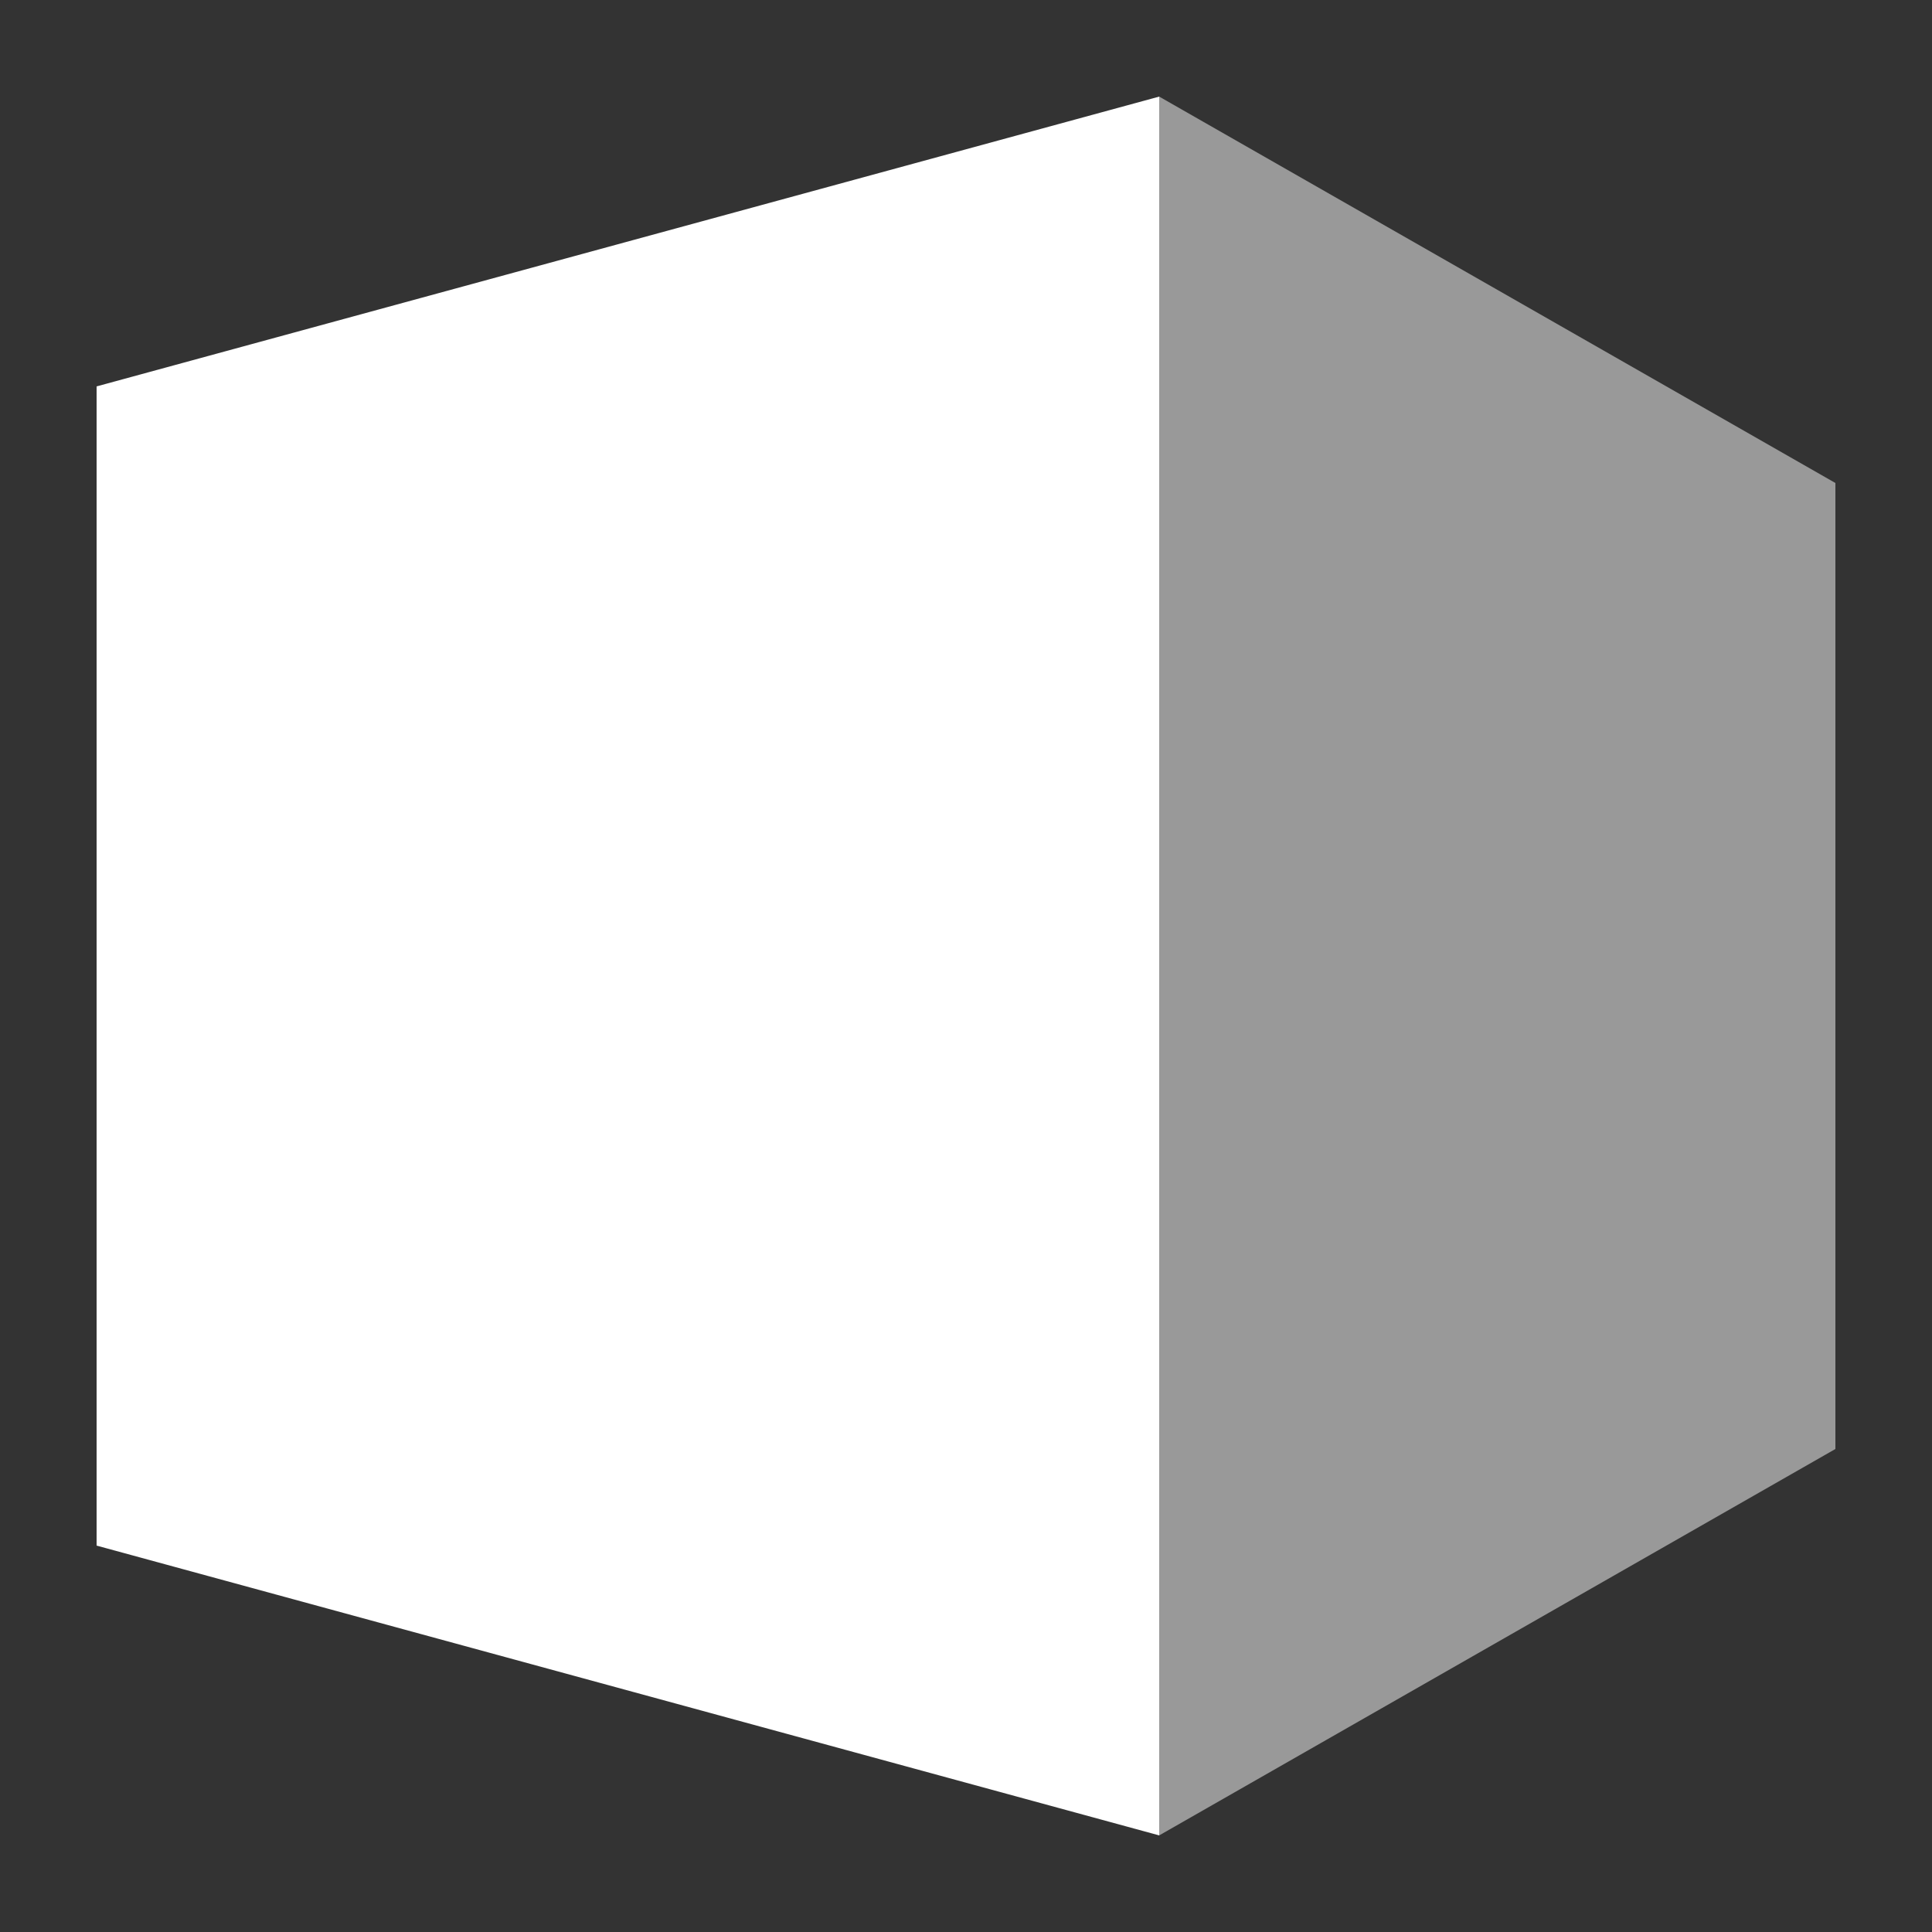
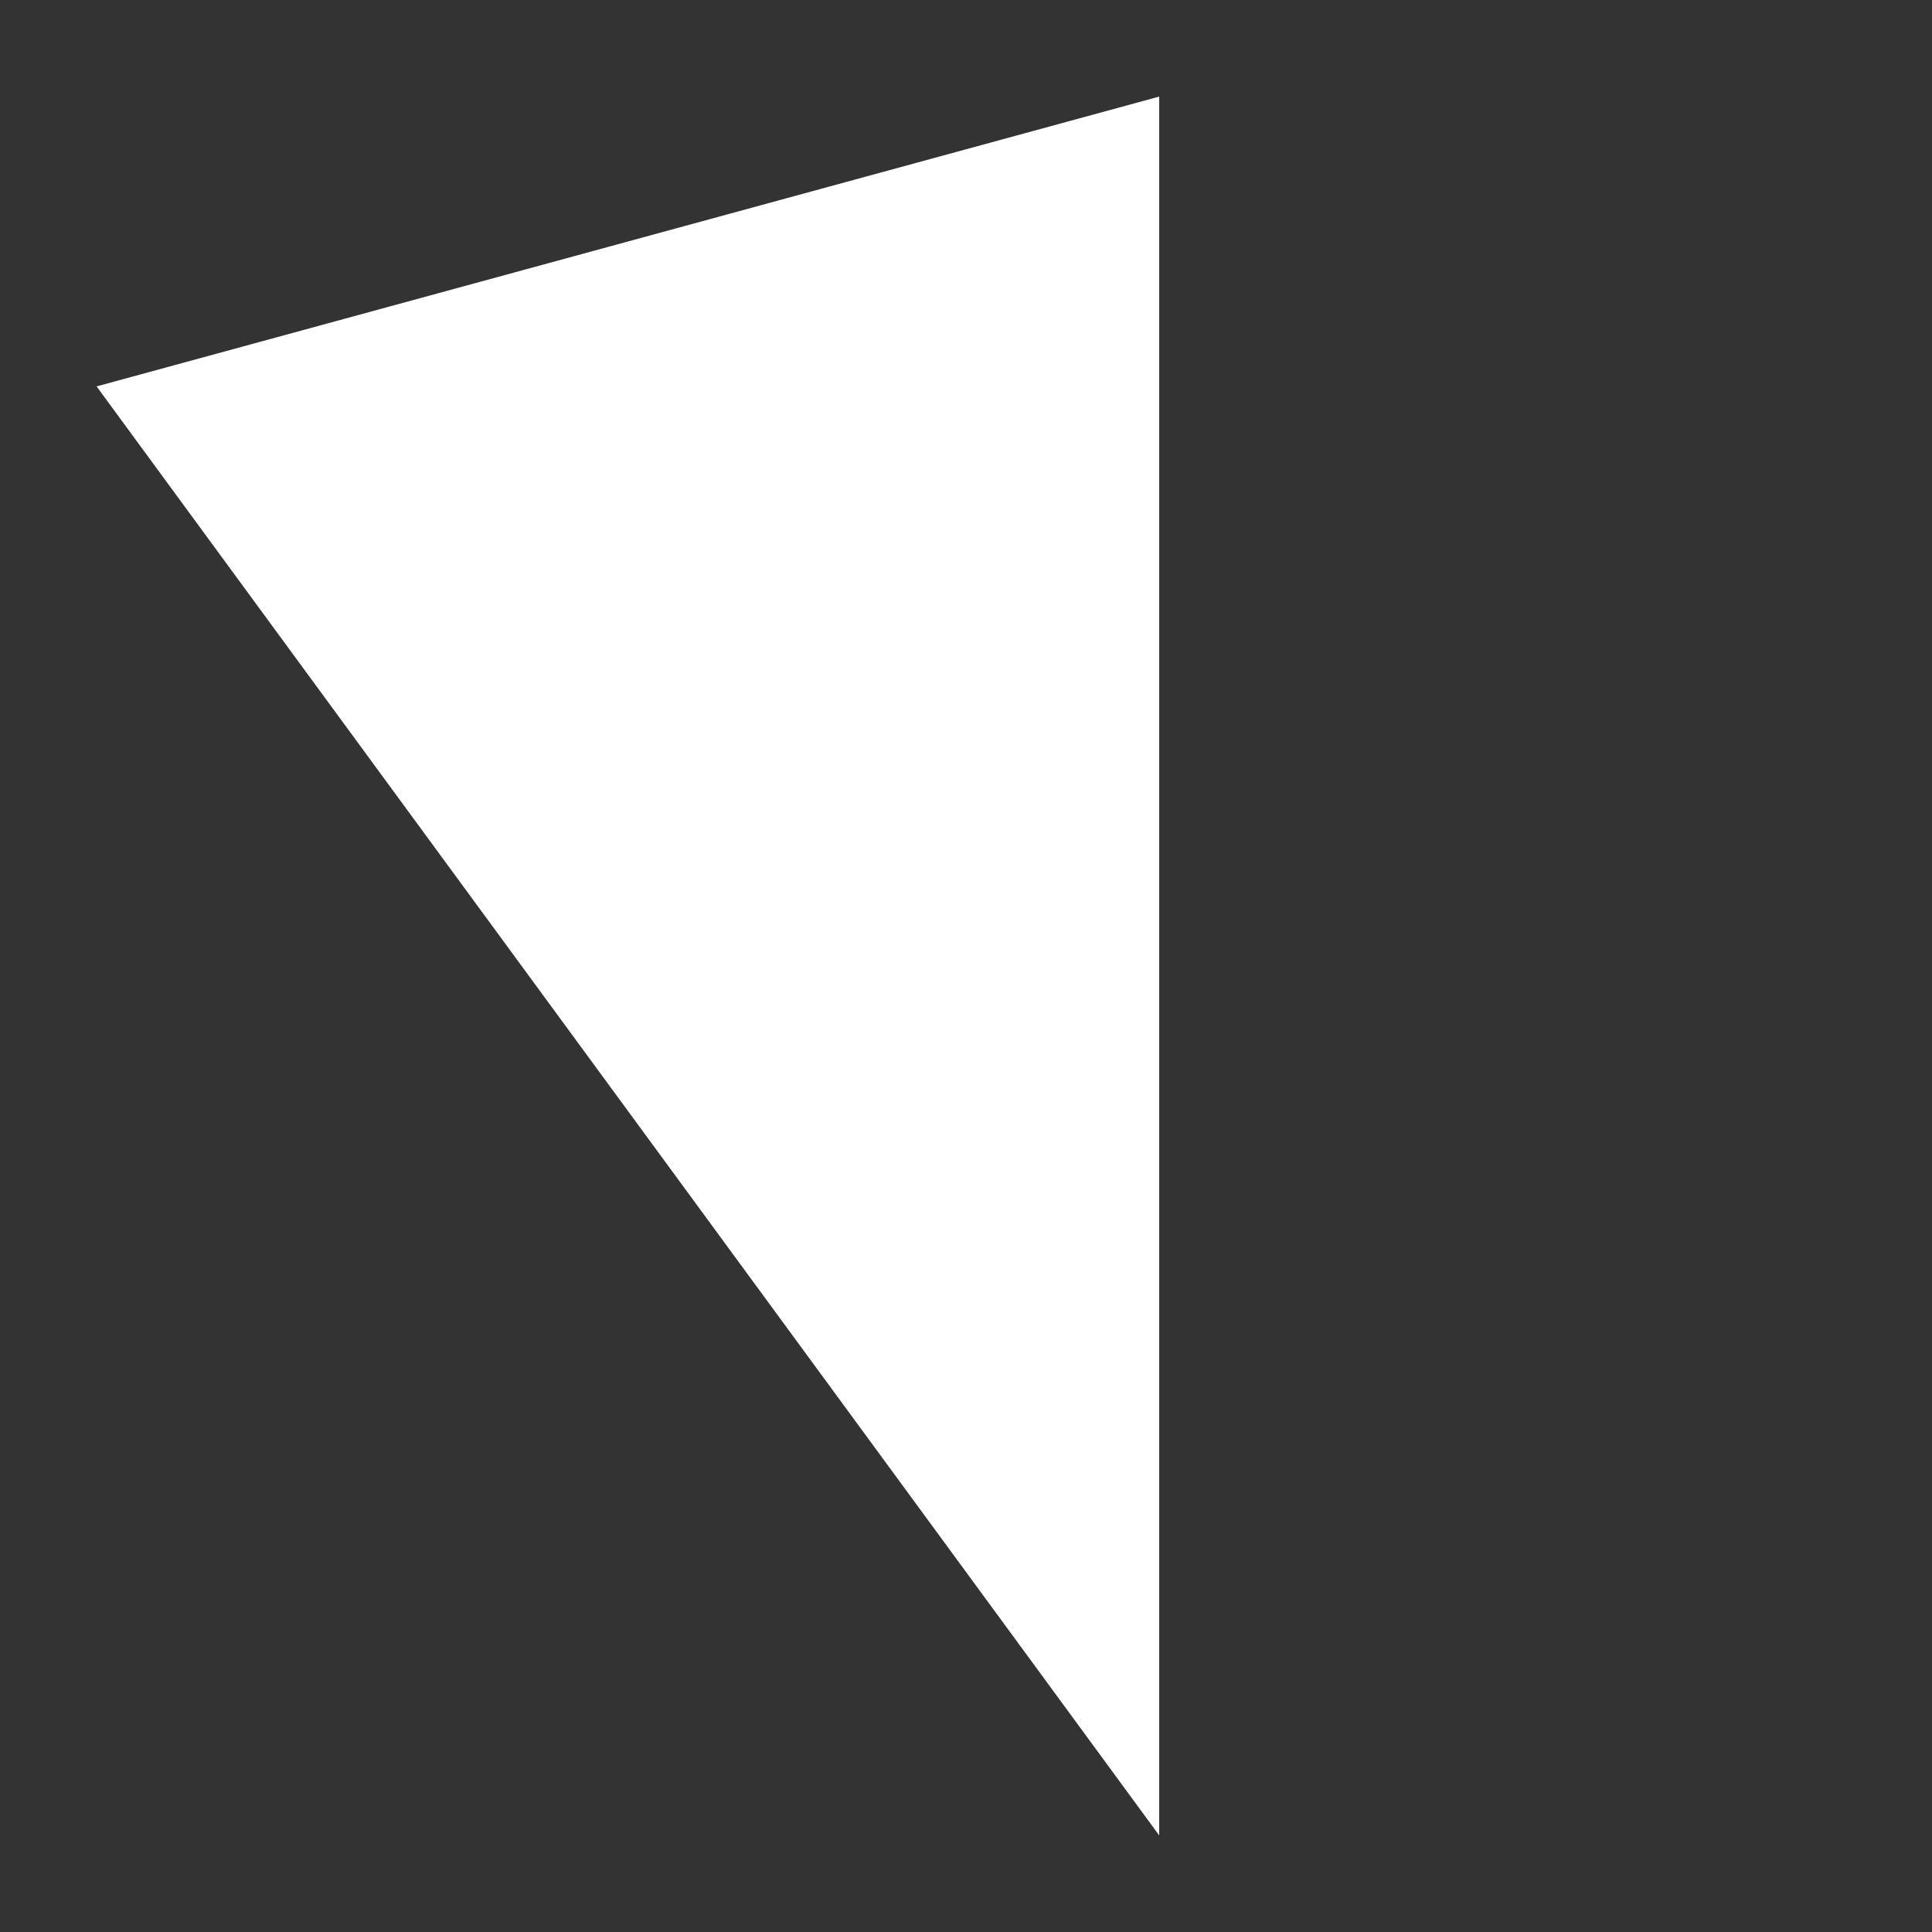
<svg xmlns="http://www.w3.org/2000/svg" width="20" height="20" viewBox="0 0 20 20" fill="none">
  <rect x="0" y="0" width="20" height="20" fill="#333333" stroke="none" />
-   <path d="M12 1L1 4V16L12 19V1Z" fill="white" />
-   <path opacity="0.5" d="M19 15L12 19V1L19 5V15Z" fill="white" />
+   <path d="M12 1L1 4L12 19V1Z" fill="white" />
</svg>